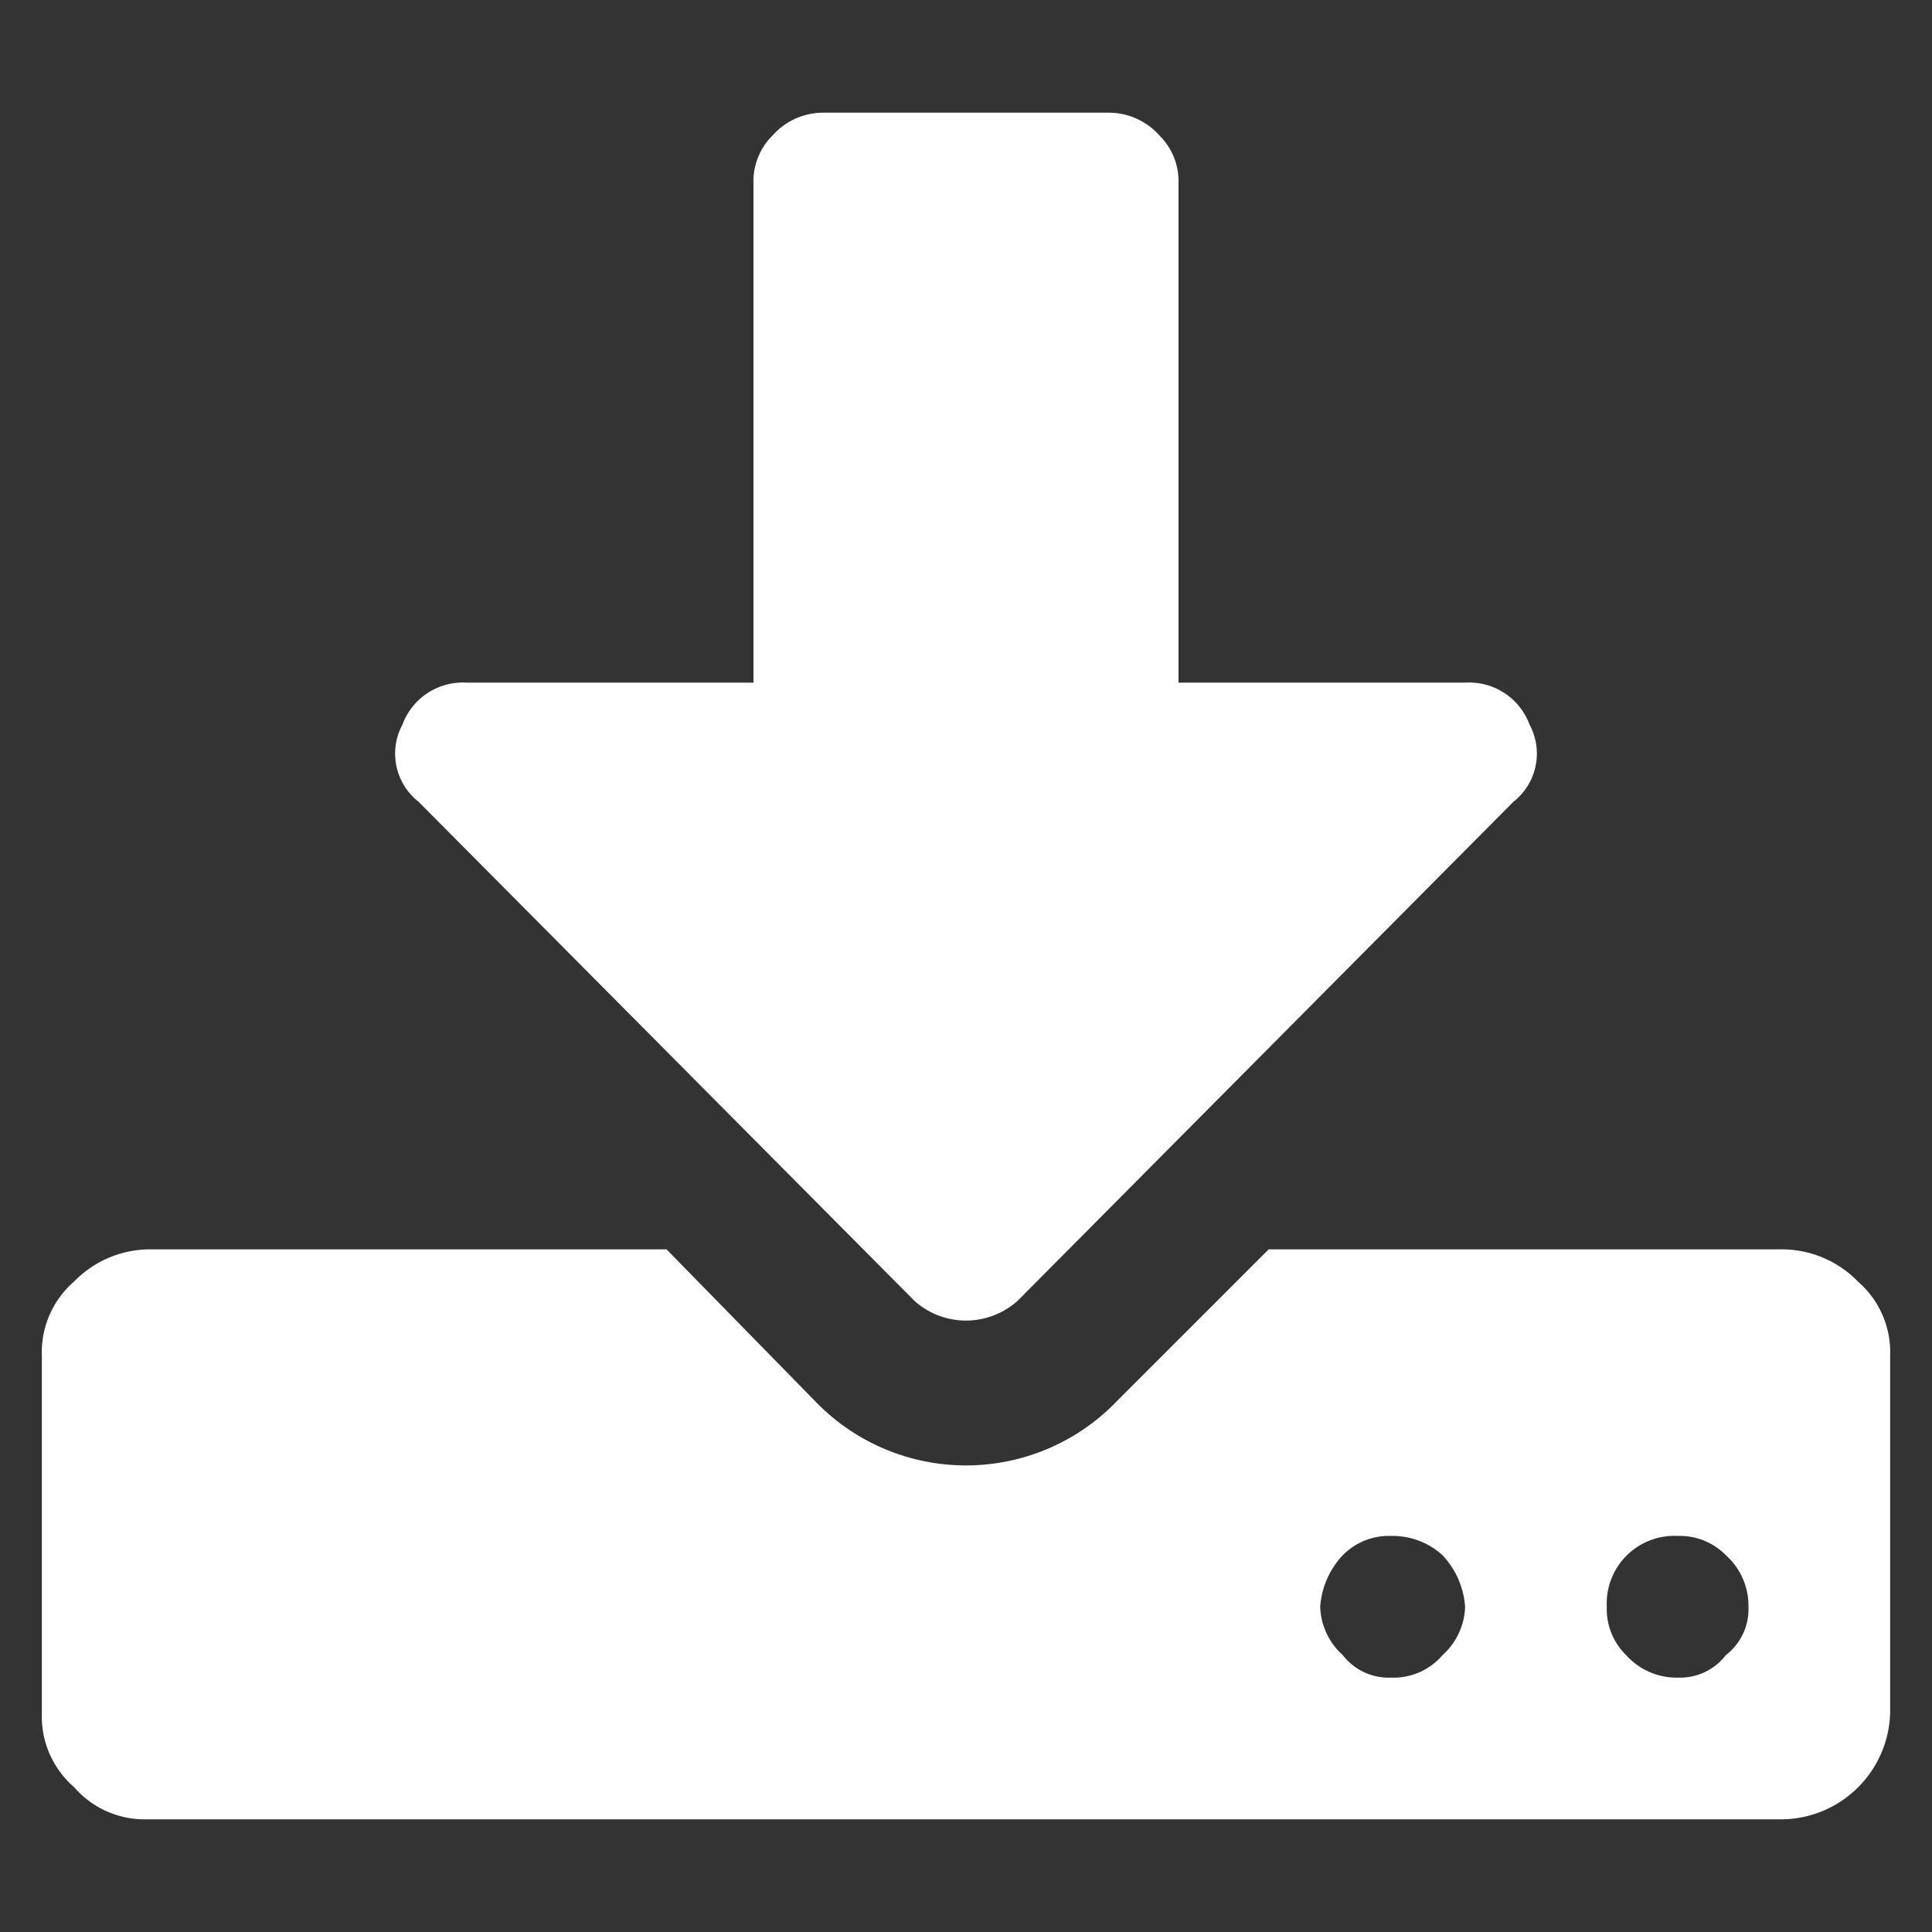
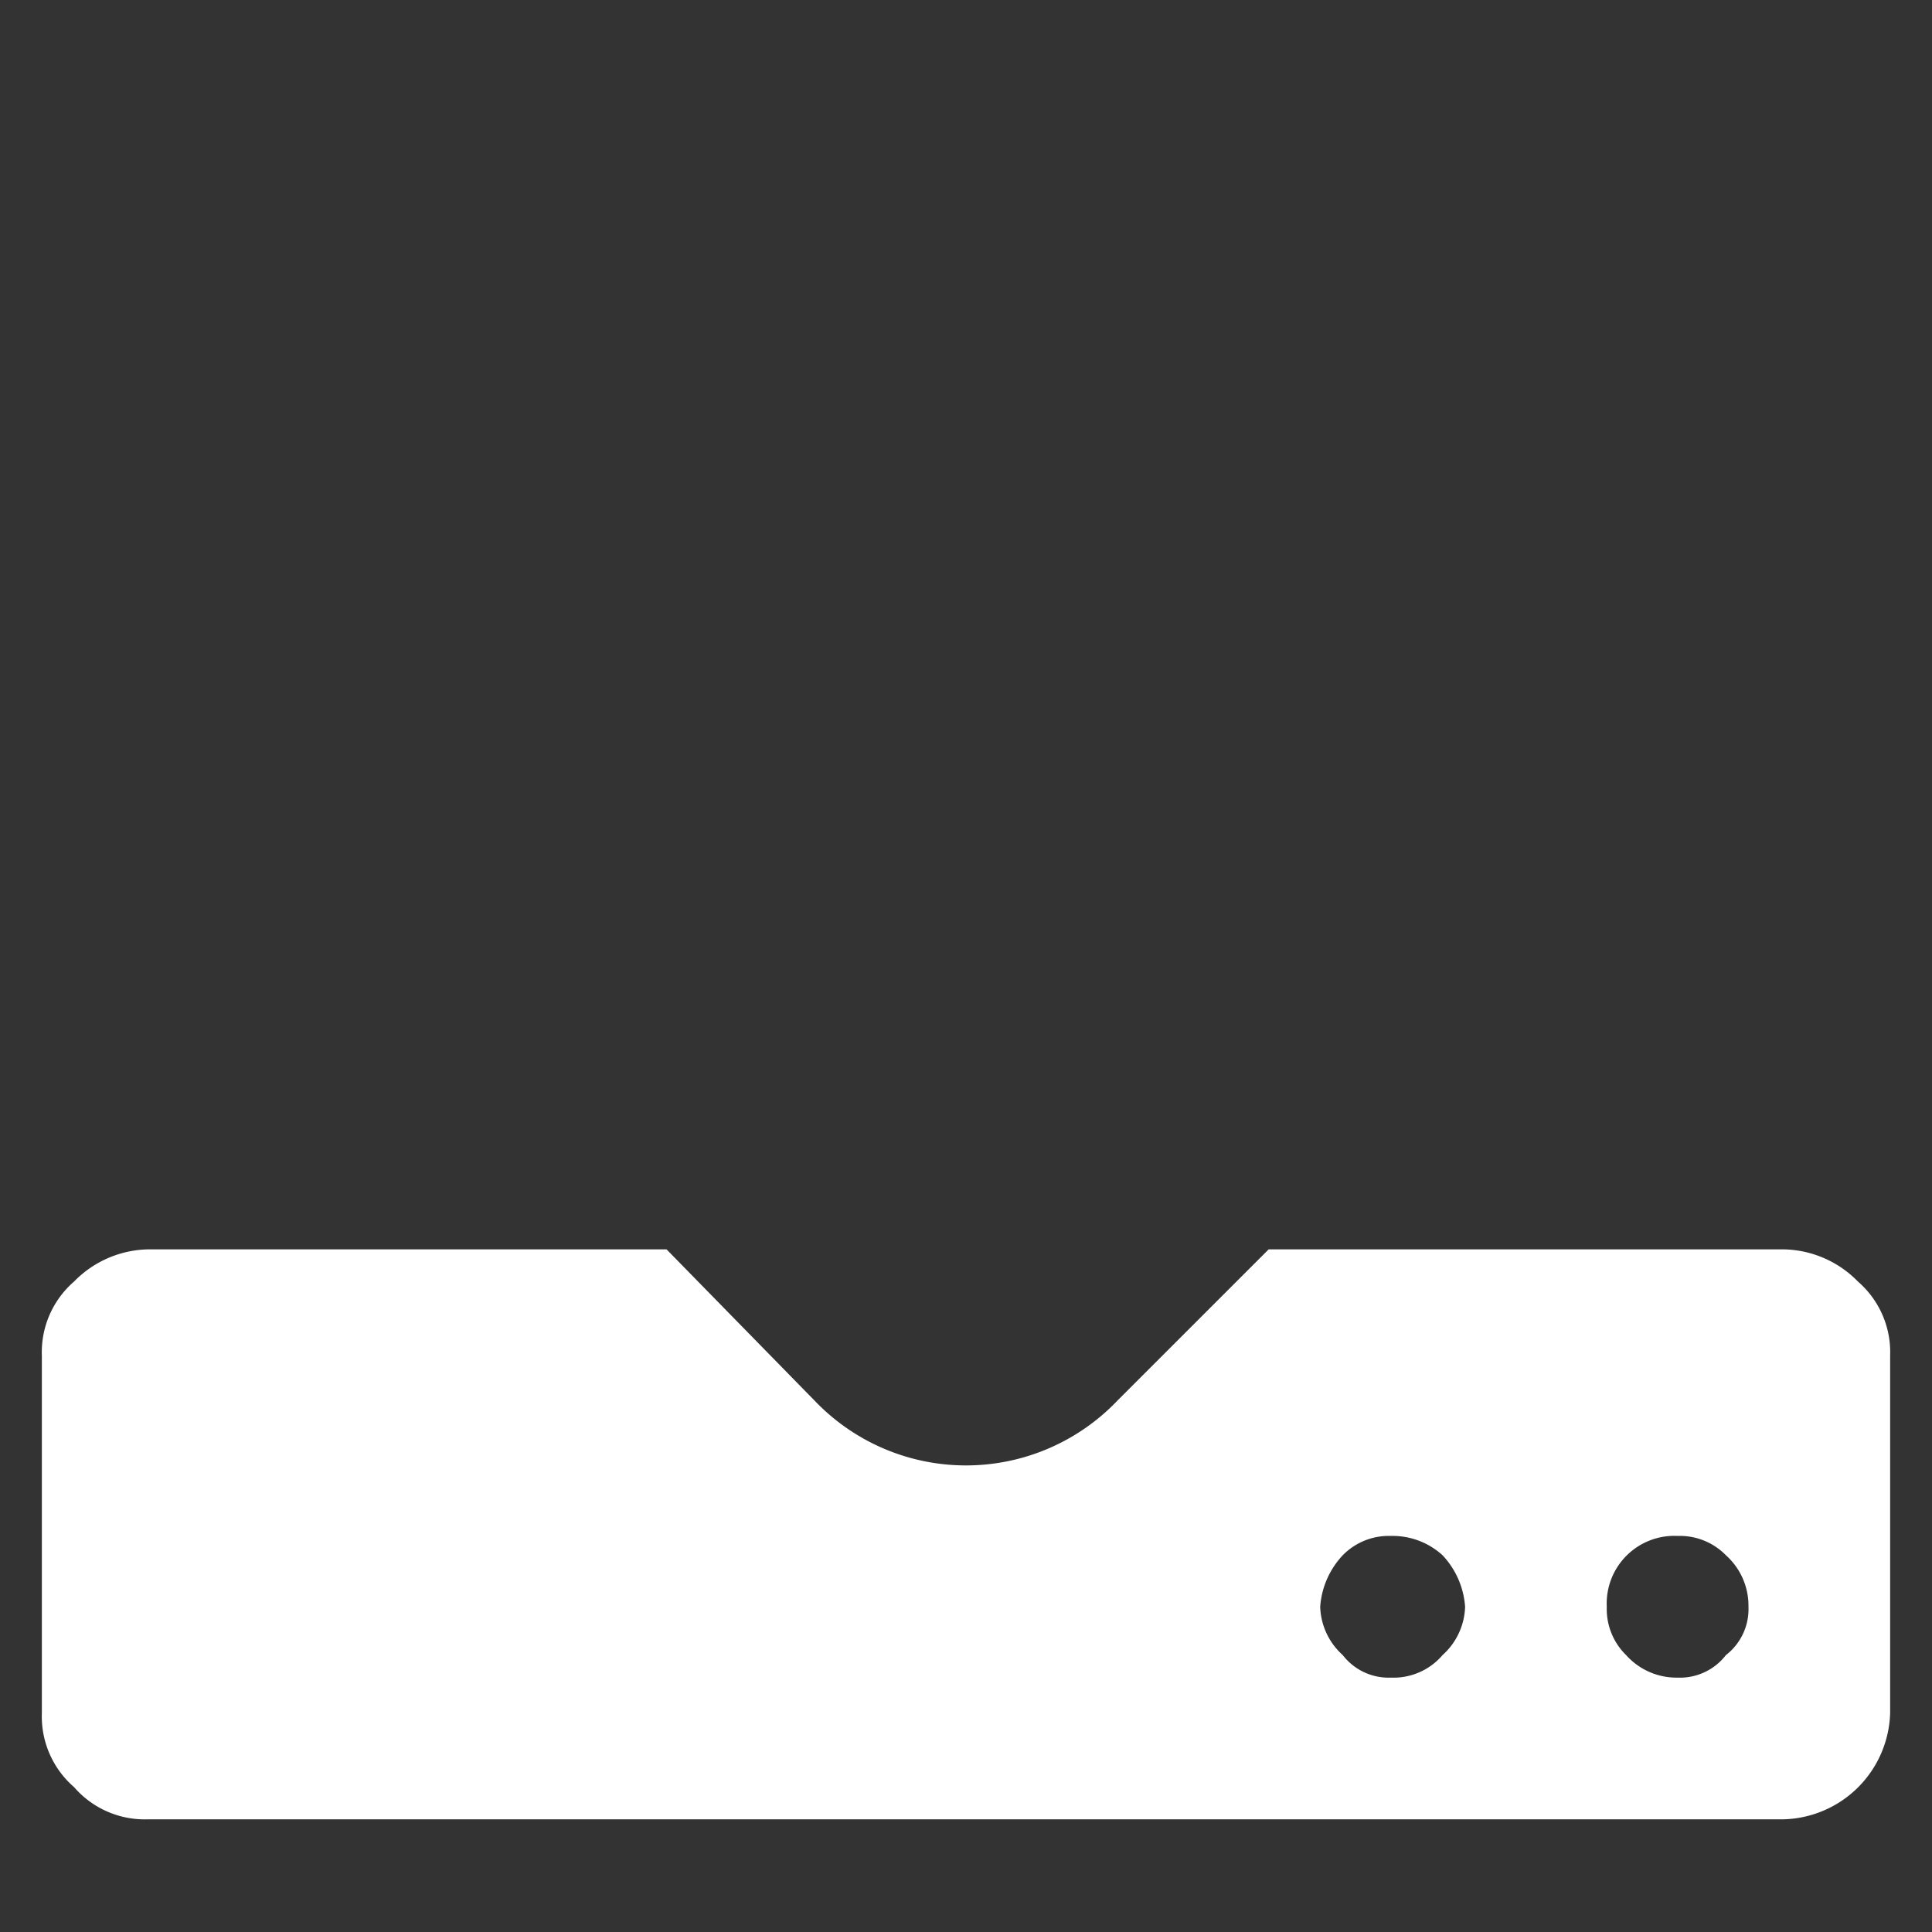
<svg xmlns="http://www.w3.org/2000/svg" viewBox="0 0 60 60">
  <rect x="0" y="0" width="60" height="60" fill="#333333" stroke="none" />
  <path d="M57.7,39.8a3.3,3.3,0,0,0-2.3-1h-16l-4.7,4.7a6.5,6.5,0,0,1-9.4,0l-4.6-4.7H4.6a3.3,3.3,0,0,0-2.3,1,2.9,2.9,0,0,0-1,2.3V53.2a2.9,2.9,0,0,0,1,2.3,2.9,2.9,0,0,0,2.3,1H55.4a3.4,3.4,0,0,0,3.3-3.3V42.1A2.9,2.9,0,0,0,57.7,39.8ZM44.8,51.4a2,2,0,0,1-1.6.7,1.8,1.8,0,0,1-1.5-.7,2.1,2.1,0,0,1-.7-1.5,2.6,2.6,0,0,1,.7-1.6,2,2,0,0,1,1.5-.6,2.3,2.3,0,0,1,1.6.6,2.6,2.6,0,0,1,.7,1.6A2.1,2.1,0,0,1,44.8,51.4Zm8.8,0a1.8,1.8,0,0,1-1.5.7,2.1,2.1,0,0,1-1.6-.7,2,2,0,0,1-.6-1.5,2.1,2.1,0,0,1,2.2-2.2,2,2,0,0,1,1.5.6,2.1,2.1,0,0,1,.7,1.6A1.8,1.8,0,0,1,53.6,51.4Z" style="fill:#fff" />
-   <path d="M28.4,40.4a2.4,2.4,0,0,0,3.2,0L47,24.9a1.9,1.9,0,0,0,.5-2.4,2,2,0,0,0-2-1.3H36.6V5.7A2,2,0,0,0,36,4.2a2.1,2.1,0,0,0-1.6-.7H25.6a2.1,2.1,0,0,0-1.6.7,2,2,0,0,0-.6,1.5V21.2H14.5a2,2,0,0,0-2,1.3,1.9,1.9,0,0,0,.5,2.4Z" style="fill:#fff" />
</svg>